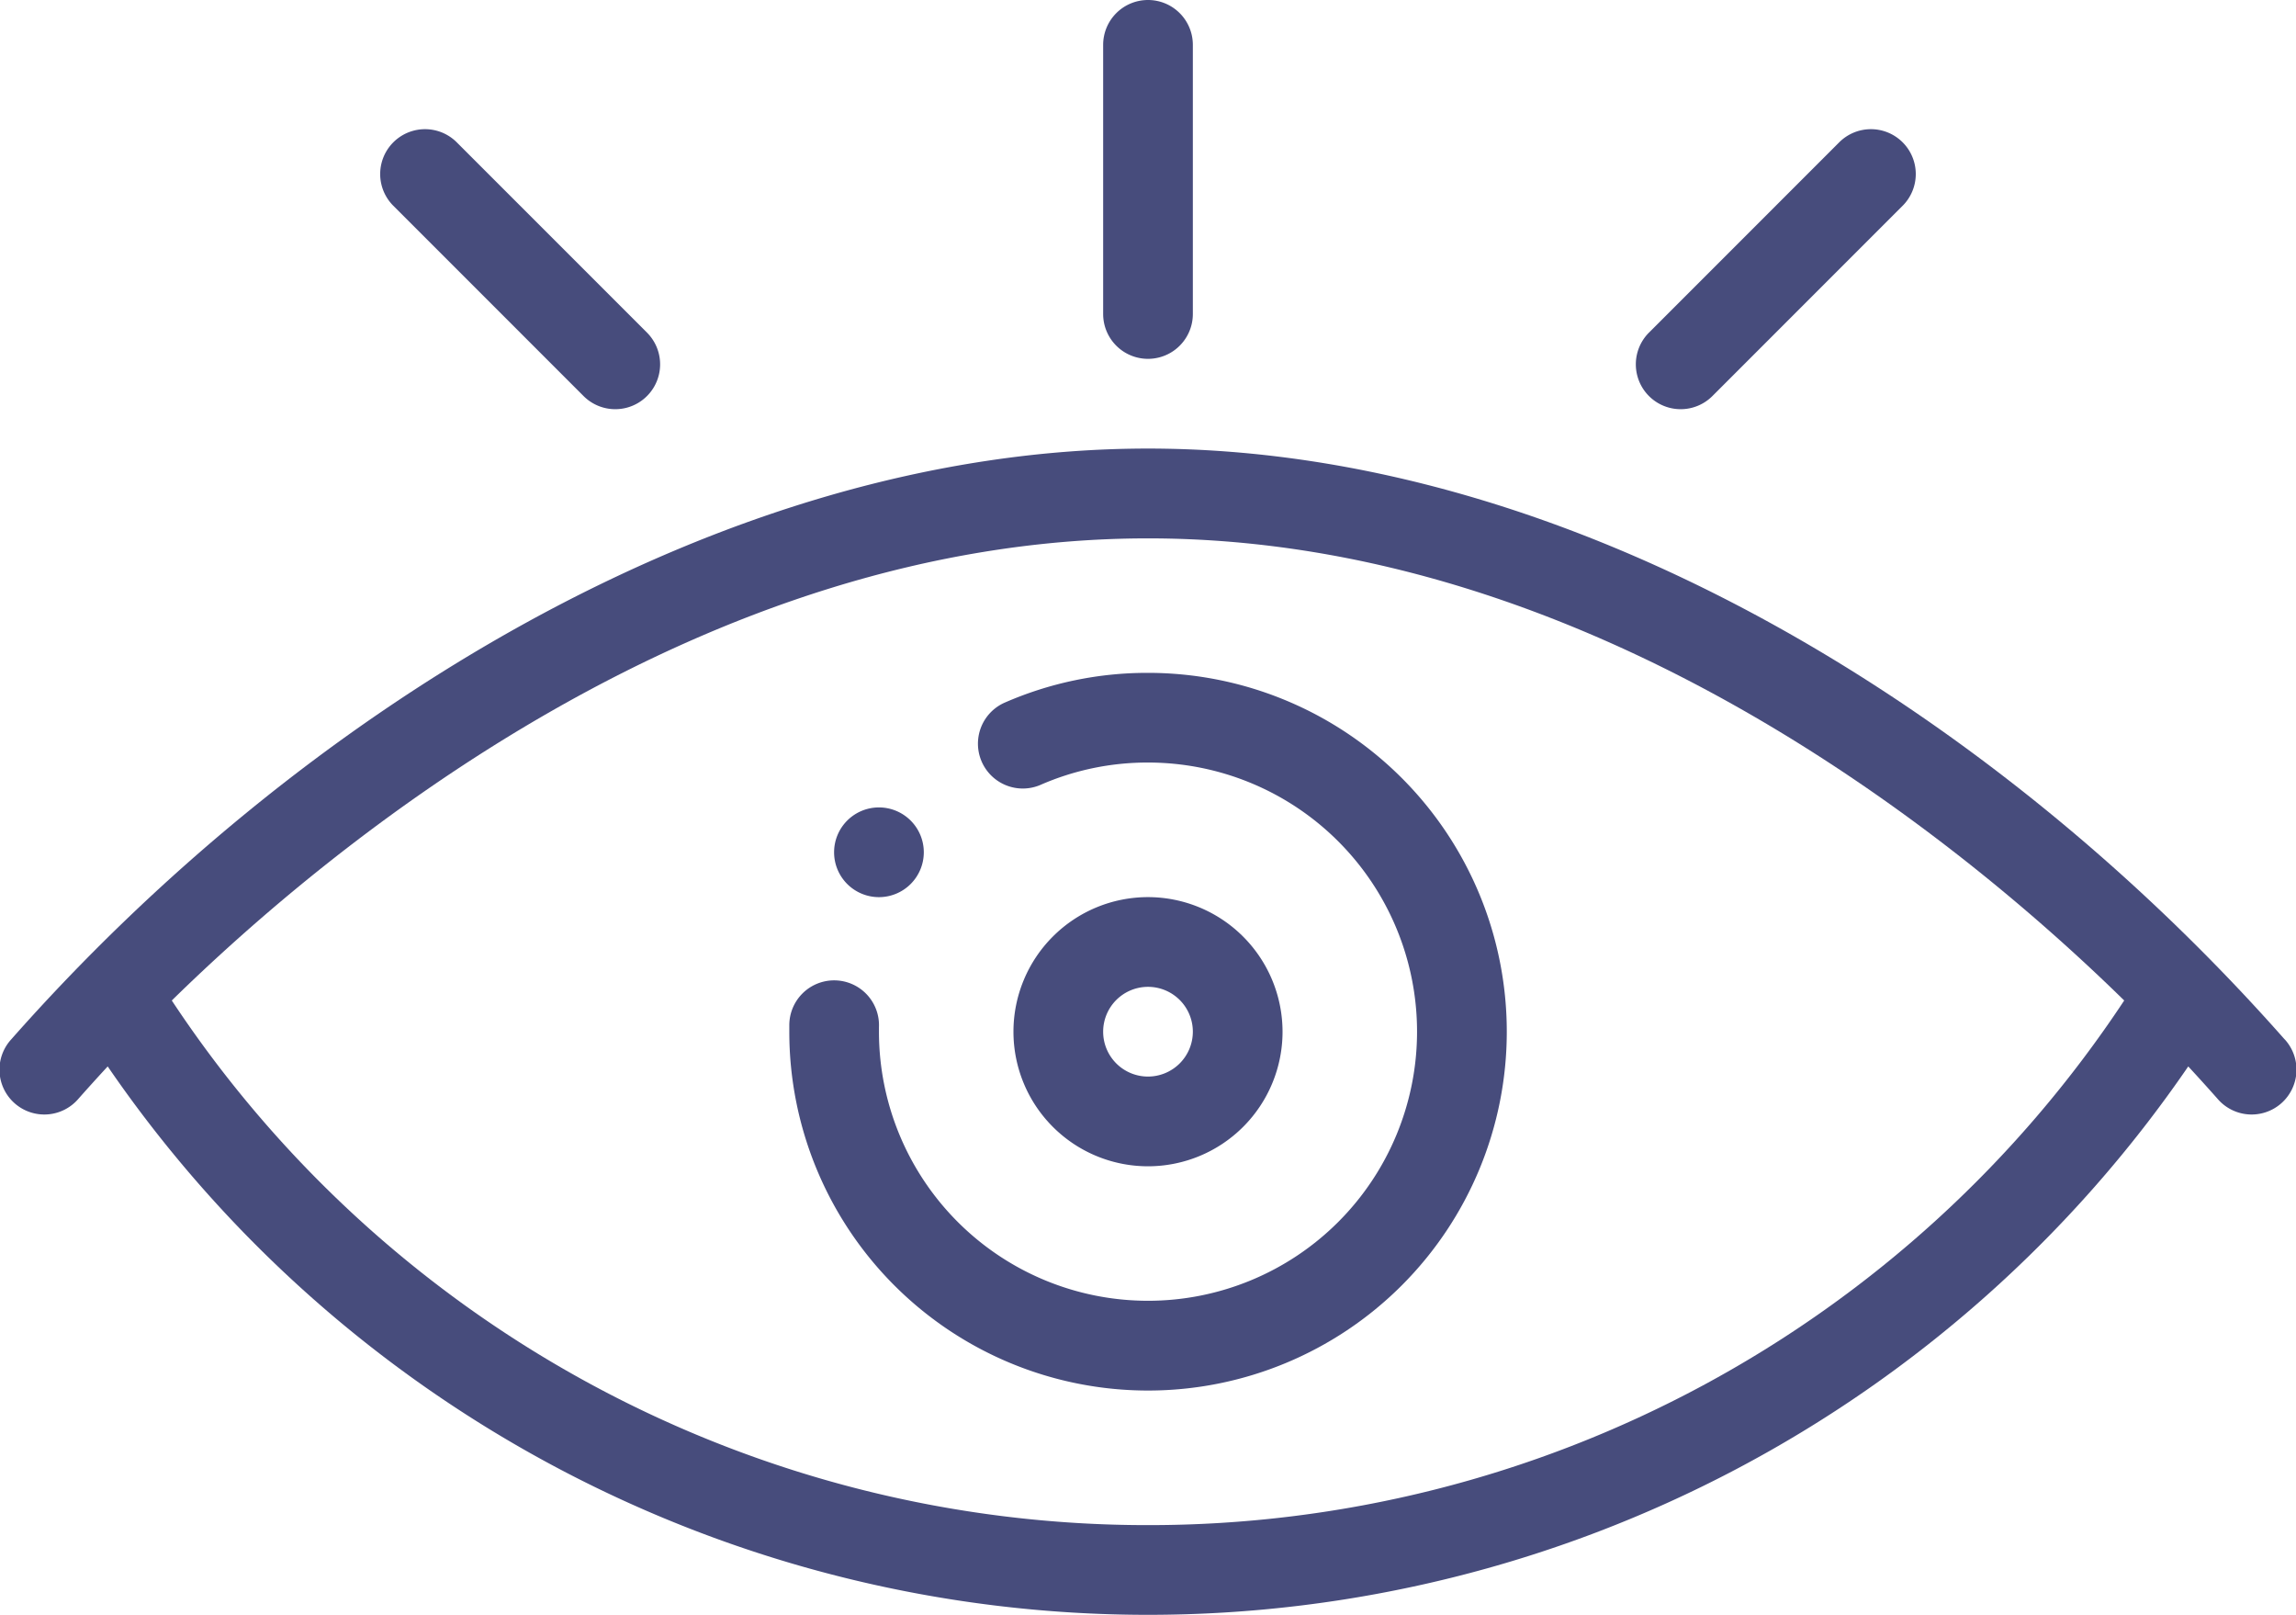
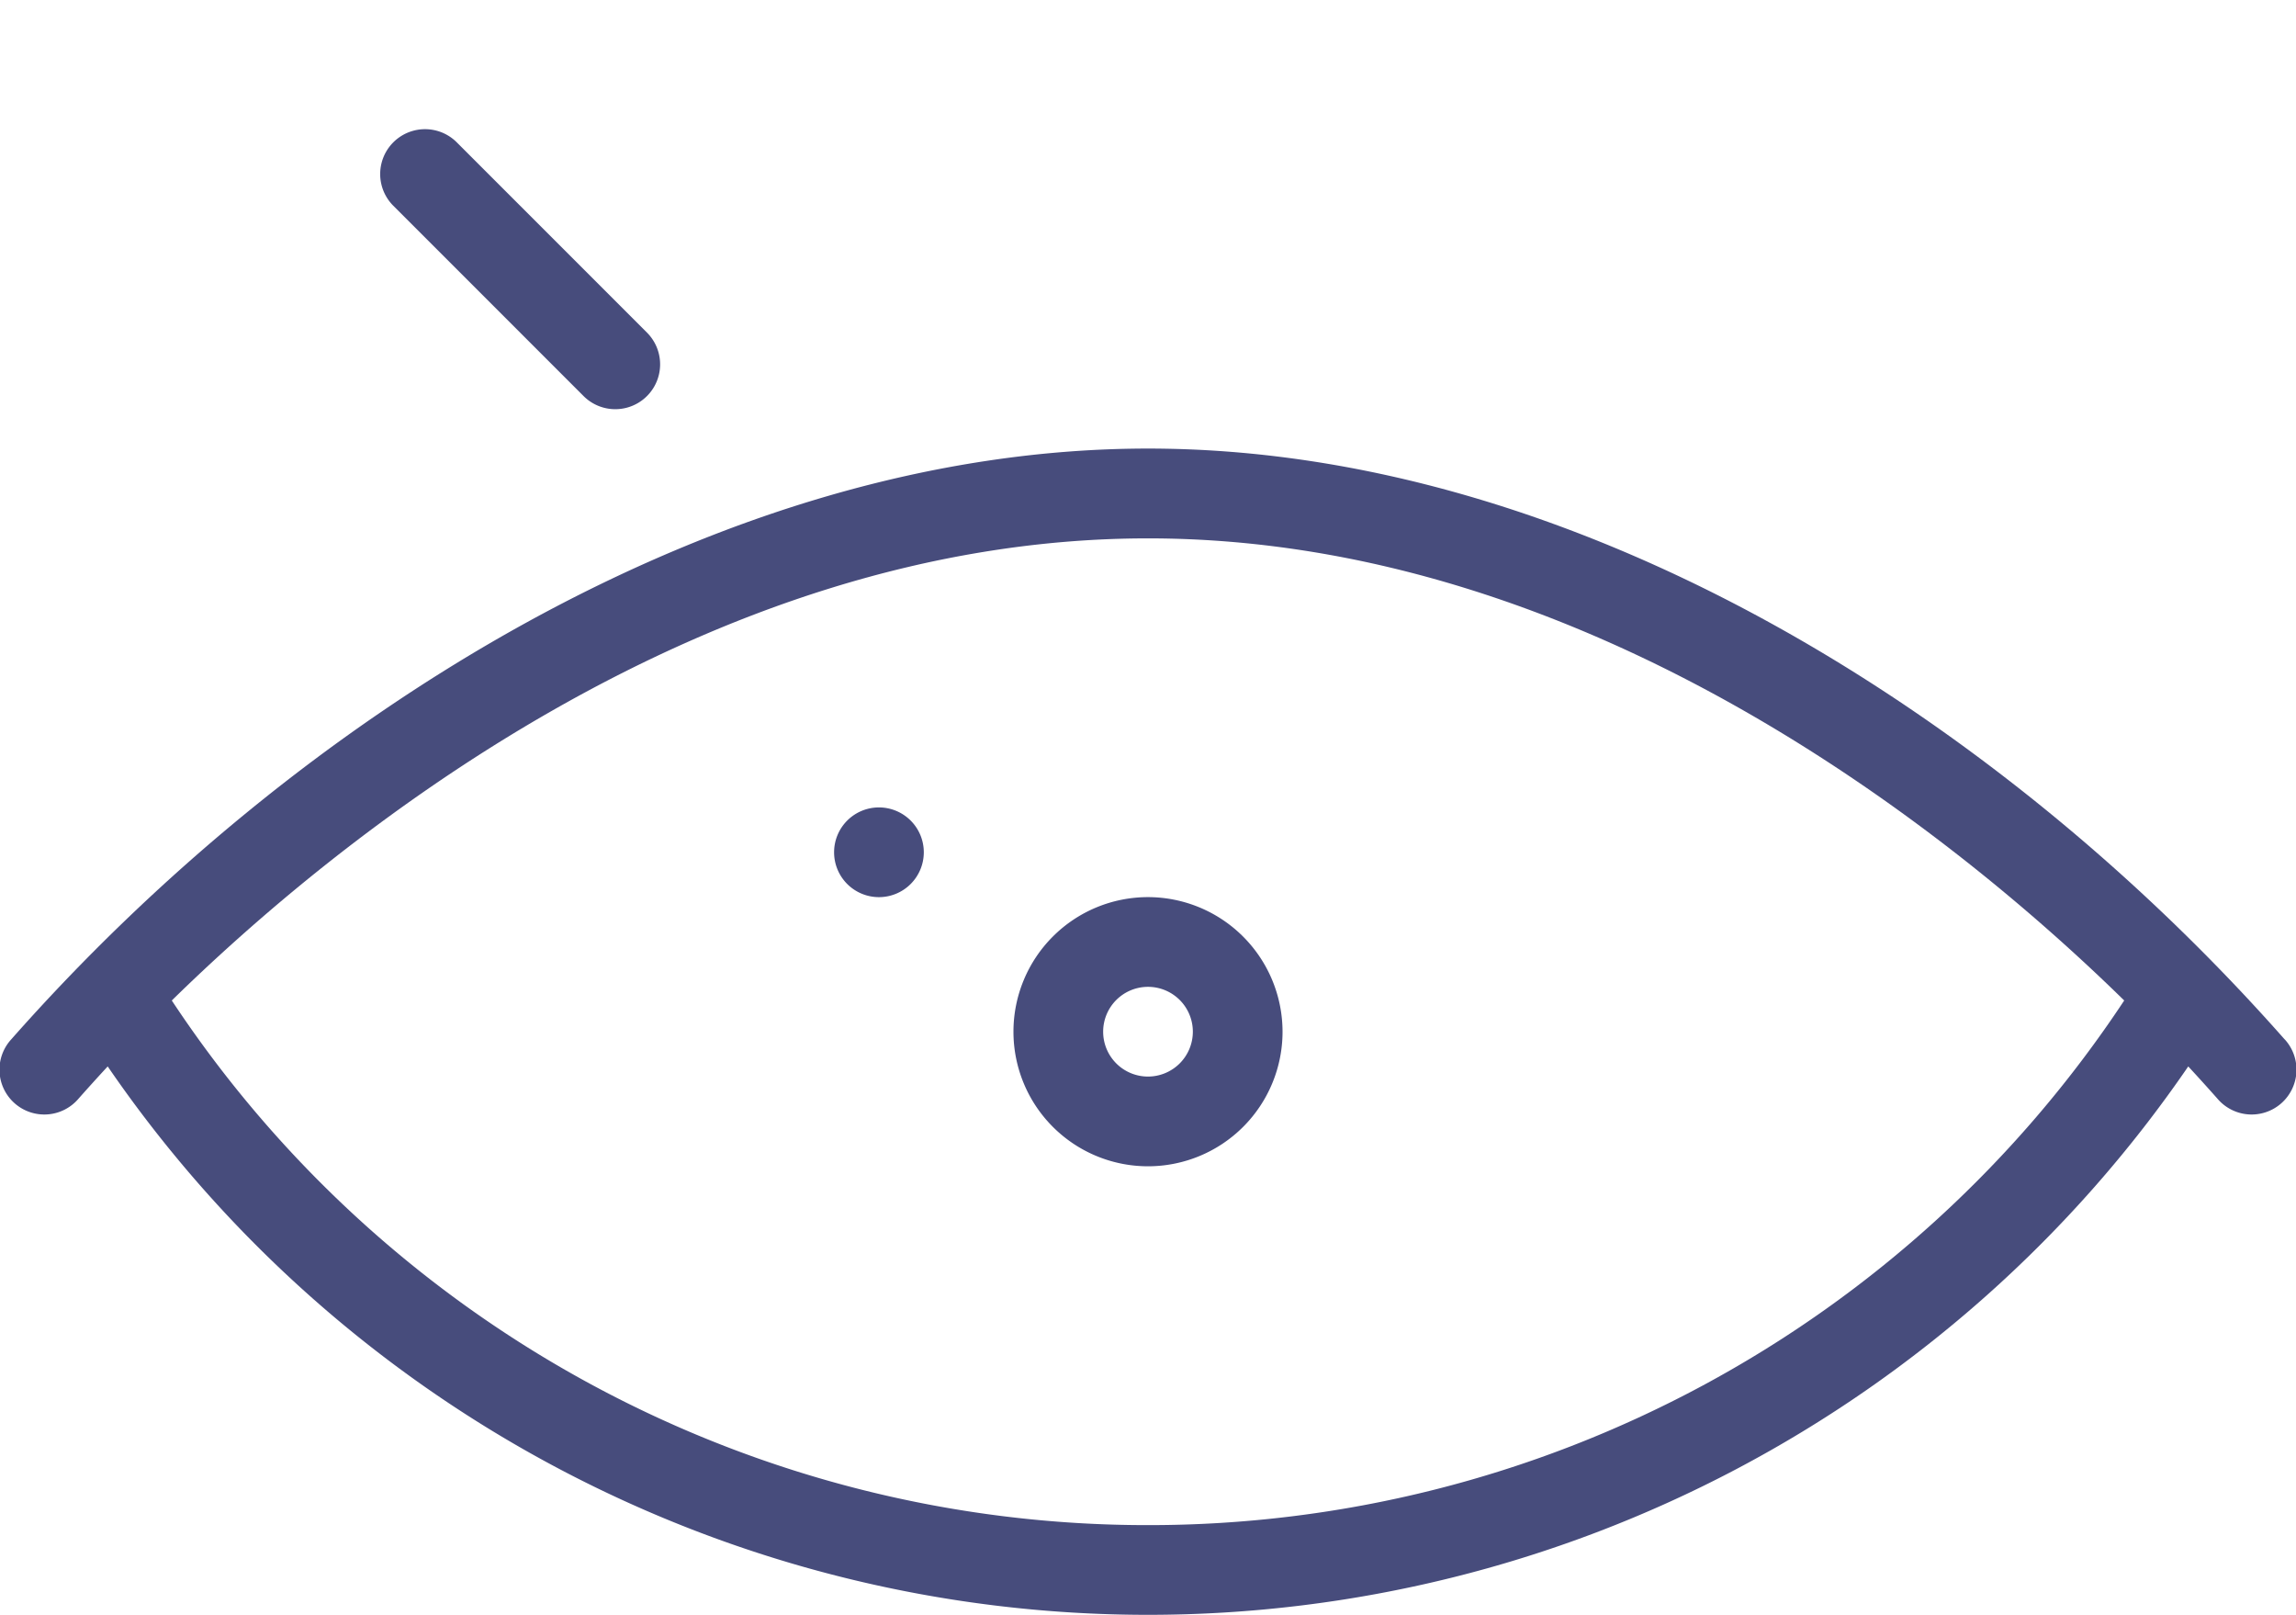
<svg xmlns="http://www.w3.org/2000/svg" width="51.656" height="36.32" viewBox="0 0 51.656 36.32">
  <g transform="translate(18.765 18.16)">
    <g transform="translate(0 0)">
      <path d="M187.72,256.293a1.009,1.009,0,1,0,0,1.427A1.008,1.008,0,0,0,187.72,256.293Z" transform="translate(-185.997 -255.997)" fill="#474c7c" />
    </g>
  </g>
  <g transform="translate(22.801 20.178)">
    <path d="M229.027,276a3.027,3.027,0,1,0,3.027,3.027A3.03,3.03,0,0,0,229.027,276Zm0,4.036a1.009,1.009,0,1,1,1.009-1.009A1.01,1.01,0,0,1,229.027,280.036Z" transform="translate(-226 -276)" fill="#474c7c" />
  </g>
  <g transform="translate(17.757 15.134)">
    <g transform="translate(0 0)">
-       <path d="M184.071,226a8,8,0,0,0-3.241.677,1.009,1.009,0,0,0,.812,1.847,6,6,0,0,1,2.429-.507,6.053,6.053,0,1,1-6.053,6.053c0-.035,0-.068,0-.1a1.009,1.009,0,1,0-2.017-.047c0,.05,0,.1,0,.15A8.071,8.071,0,1,0,184.071,226Z" transform="translate(-176 -226)" fill="#474c7c" />
-     </g>
+       </g>
  </g>
  <g transform="translate(24.819 0)">
-     <path d="M247.009,76A1.009,1.009,0,0,0,246,77.009v6.053a1.009,1.009,0,1,0,2.018,0V77.009A1.009,1.009,0,0,0,247.009,76Z" transform="translate(-246 -76)" fill="#474c7c" />
-   </g>
+     </g>
  <g transform="translate(8.554 2.905)">
    <g transform="translate(0 0)">
      <path d="M90.791,109.365l-4.28-4.28a1.009,1.009,0,1,0-1.427,1.427l4.28,4.28a1.009,1.009,0,0,0,1.427-1.427Z" transform="translate(-84.789 -104.789)" fill="#474c7c" />
    </g>
  </g>
  <g transform="translate(36.804 2.905)">
    <g transform="translate(0 0)">
-       <path d="M370.792,105.085a1.009,1.009,0,0,0-1.427,0l-4.28,4.28a1.009,1.009,0,0,0,1.427,1.427l4.28-4.28A1.009,1.009,0,0,0,370.792,105.085Z" transform="translate(-364.79 -104.789)" fill="#474c7c" />
-     </g>
+       </g>
  </g>
  <g transform="translate(0 10.089)">
    <g transform="translate(0 0)">
      <path d="M51.4,189.288C44.994,182.032,35.478,176,25.828,176S6.661,182.034.253,189.288a1.009,1.009,0,1,0,1.512,1.336c.215-.243.435-.486.658-.727a28.372,28.372,0,0,0,46.809,0c.223.241.443.484.658.727a1.009,1.009,0,1,0,1.512-1.336ZM25.828,200.214a26.308,26.308,0,0,1-21.963-11.8c3.595-3.522,11.9-10.394,21.963-10.394s18.368,6.872,21.963,10.394A26.308,26.308,0,0,1,25.828,200.214Z" transform="translate(0 -176)" fill="#474c7c" />
    </g>
  </g>
</svg>